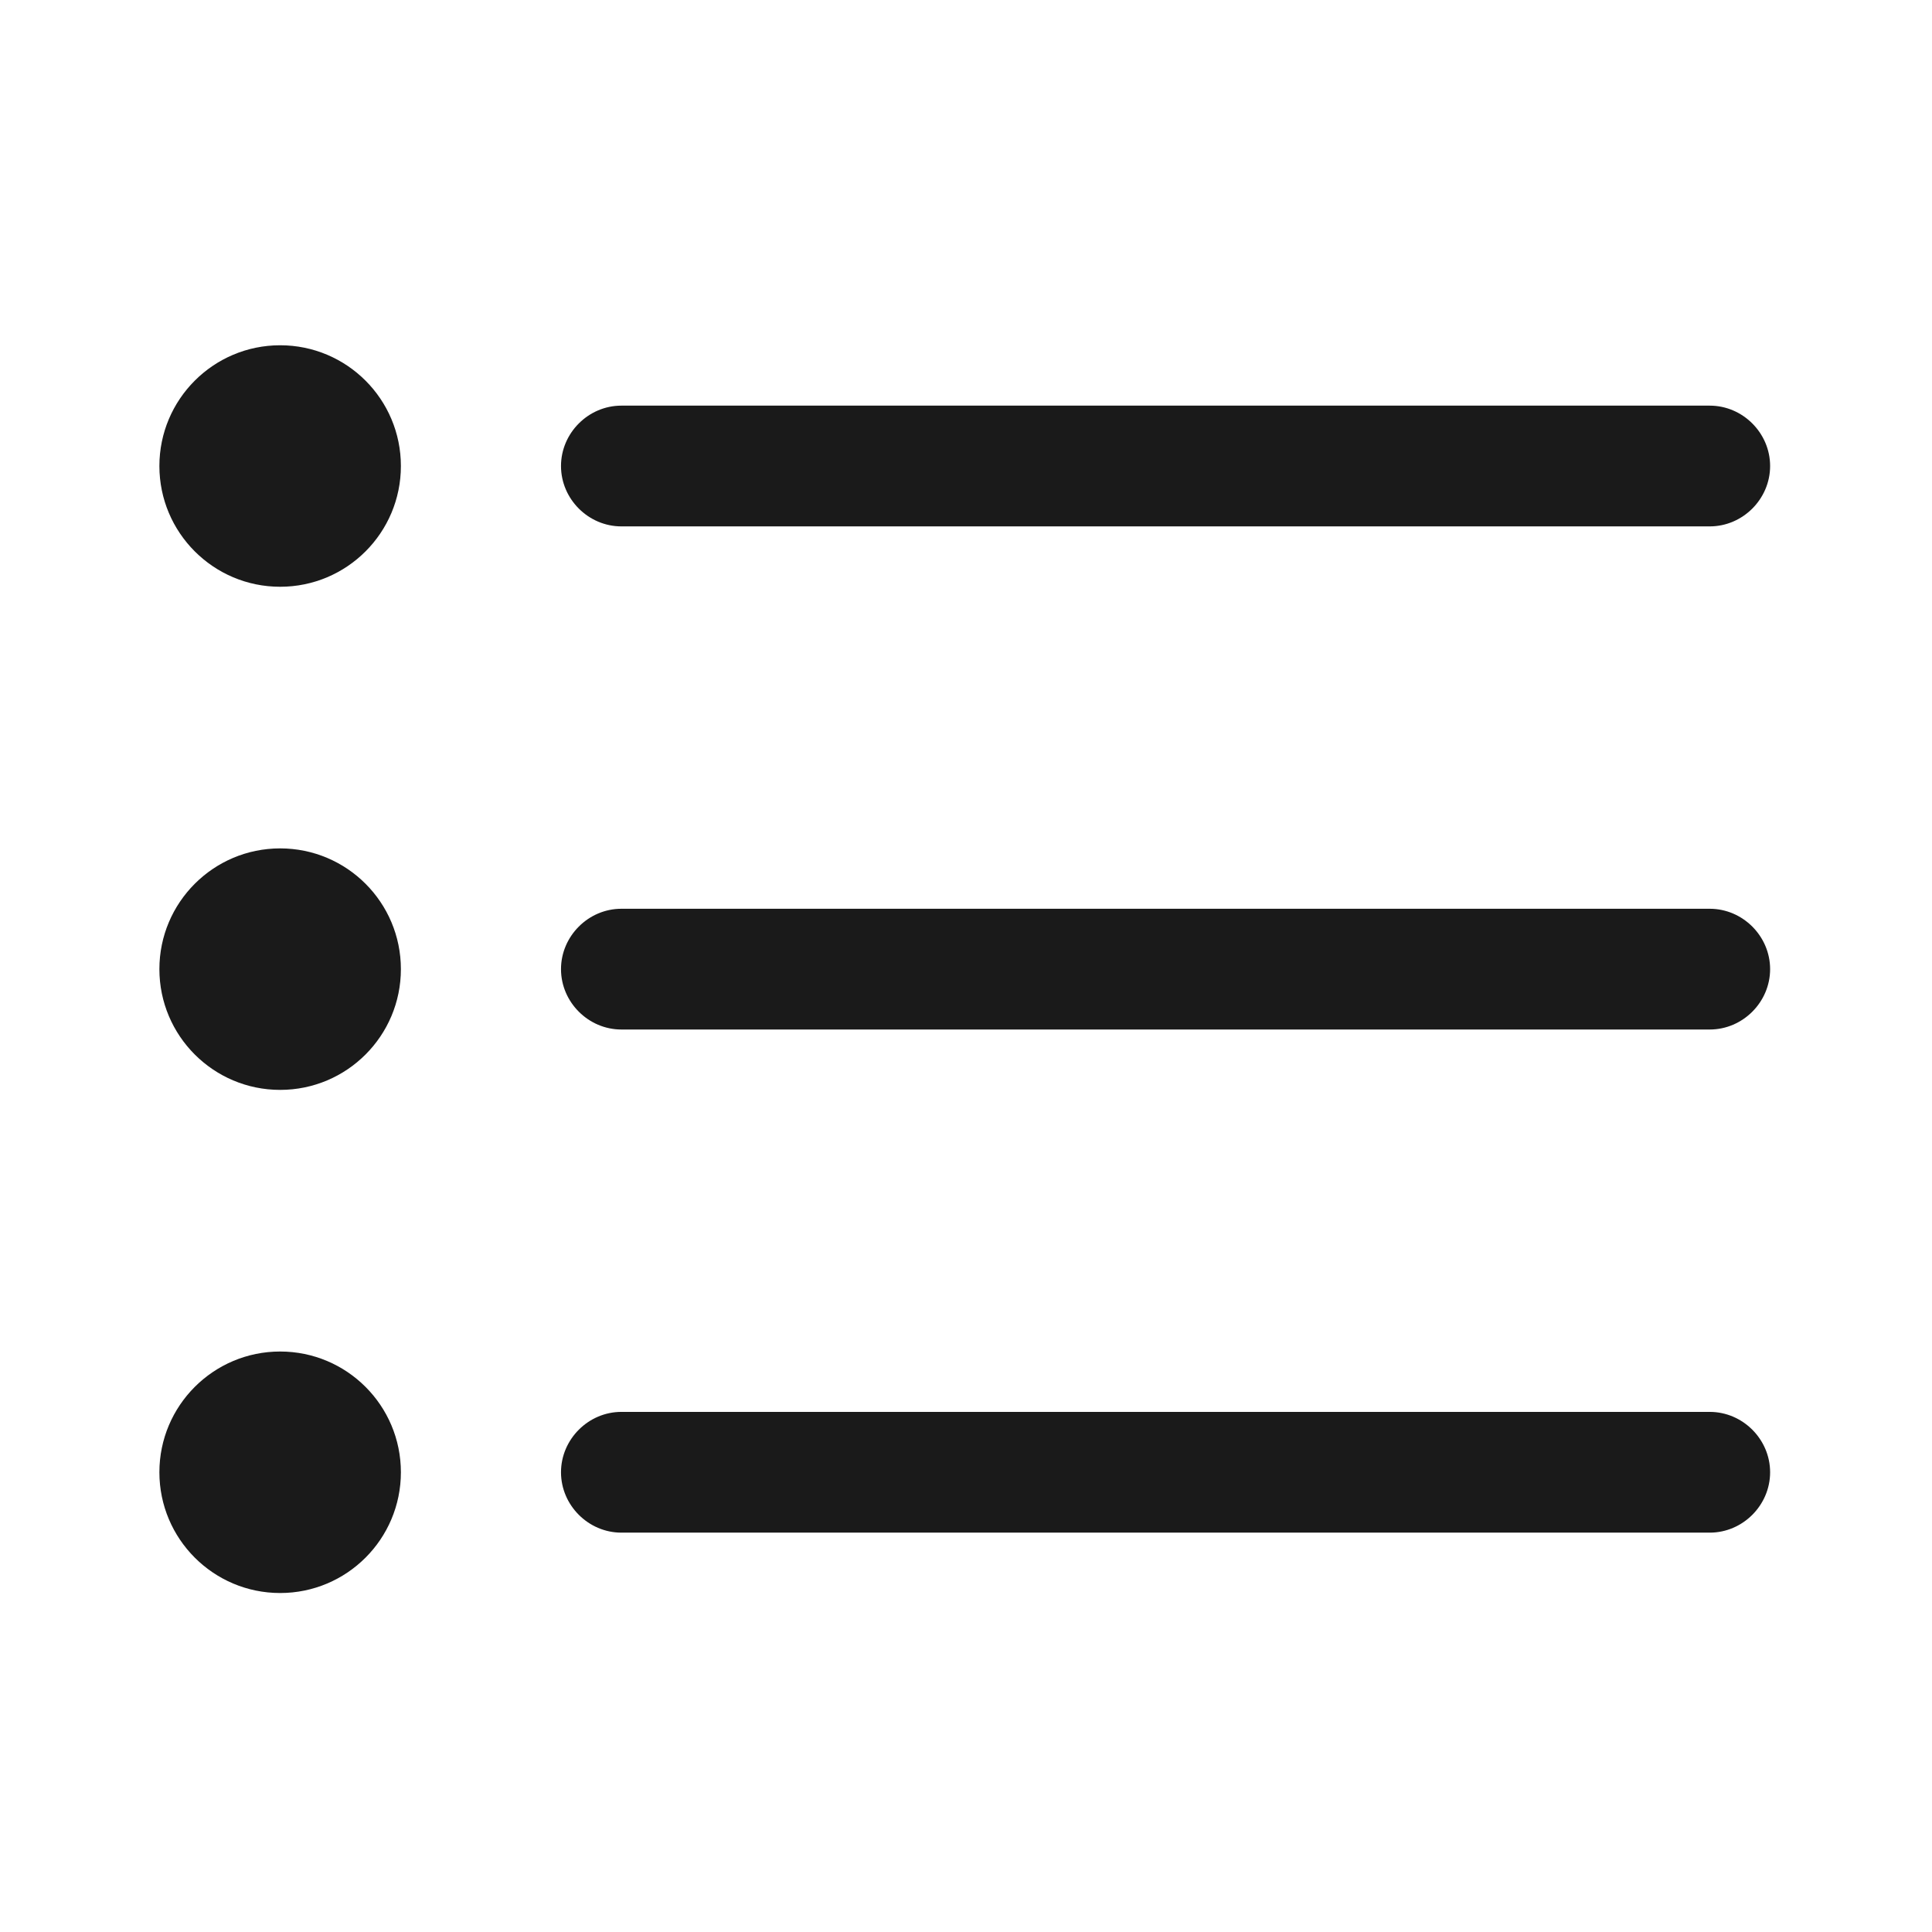
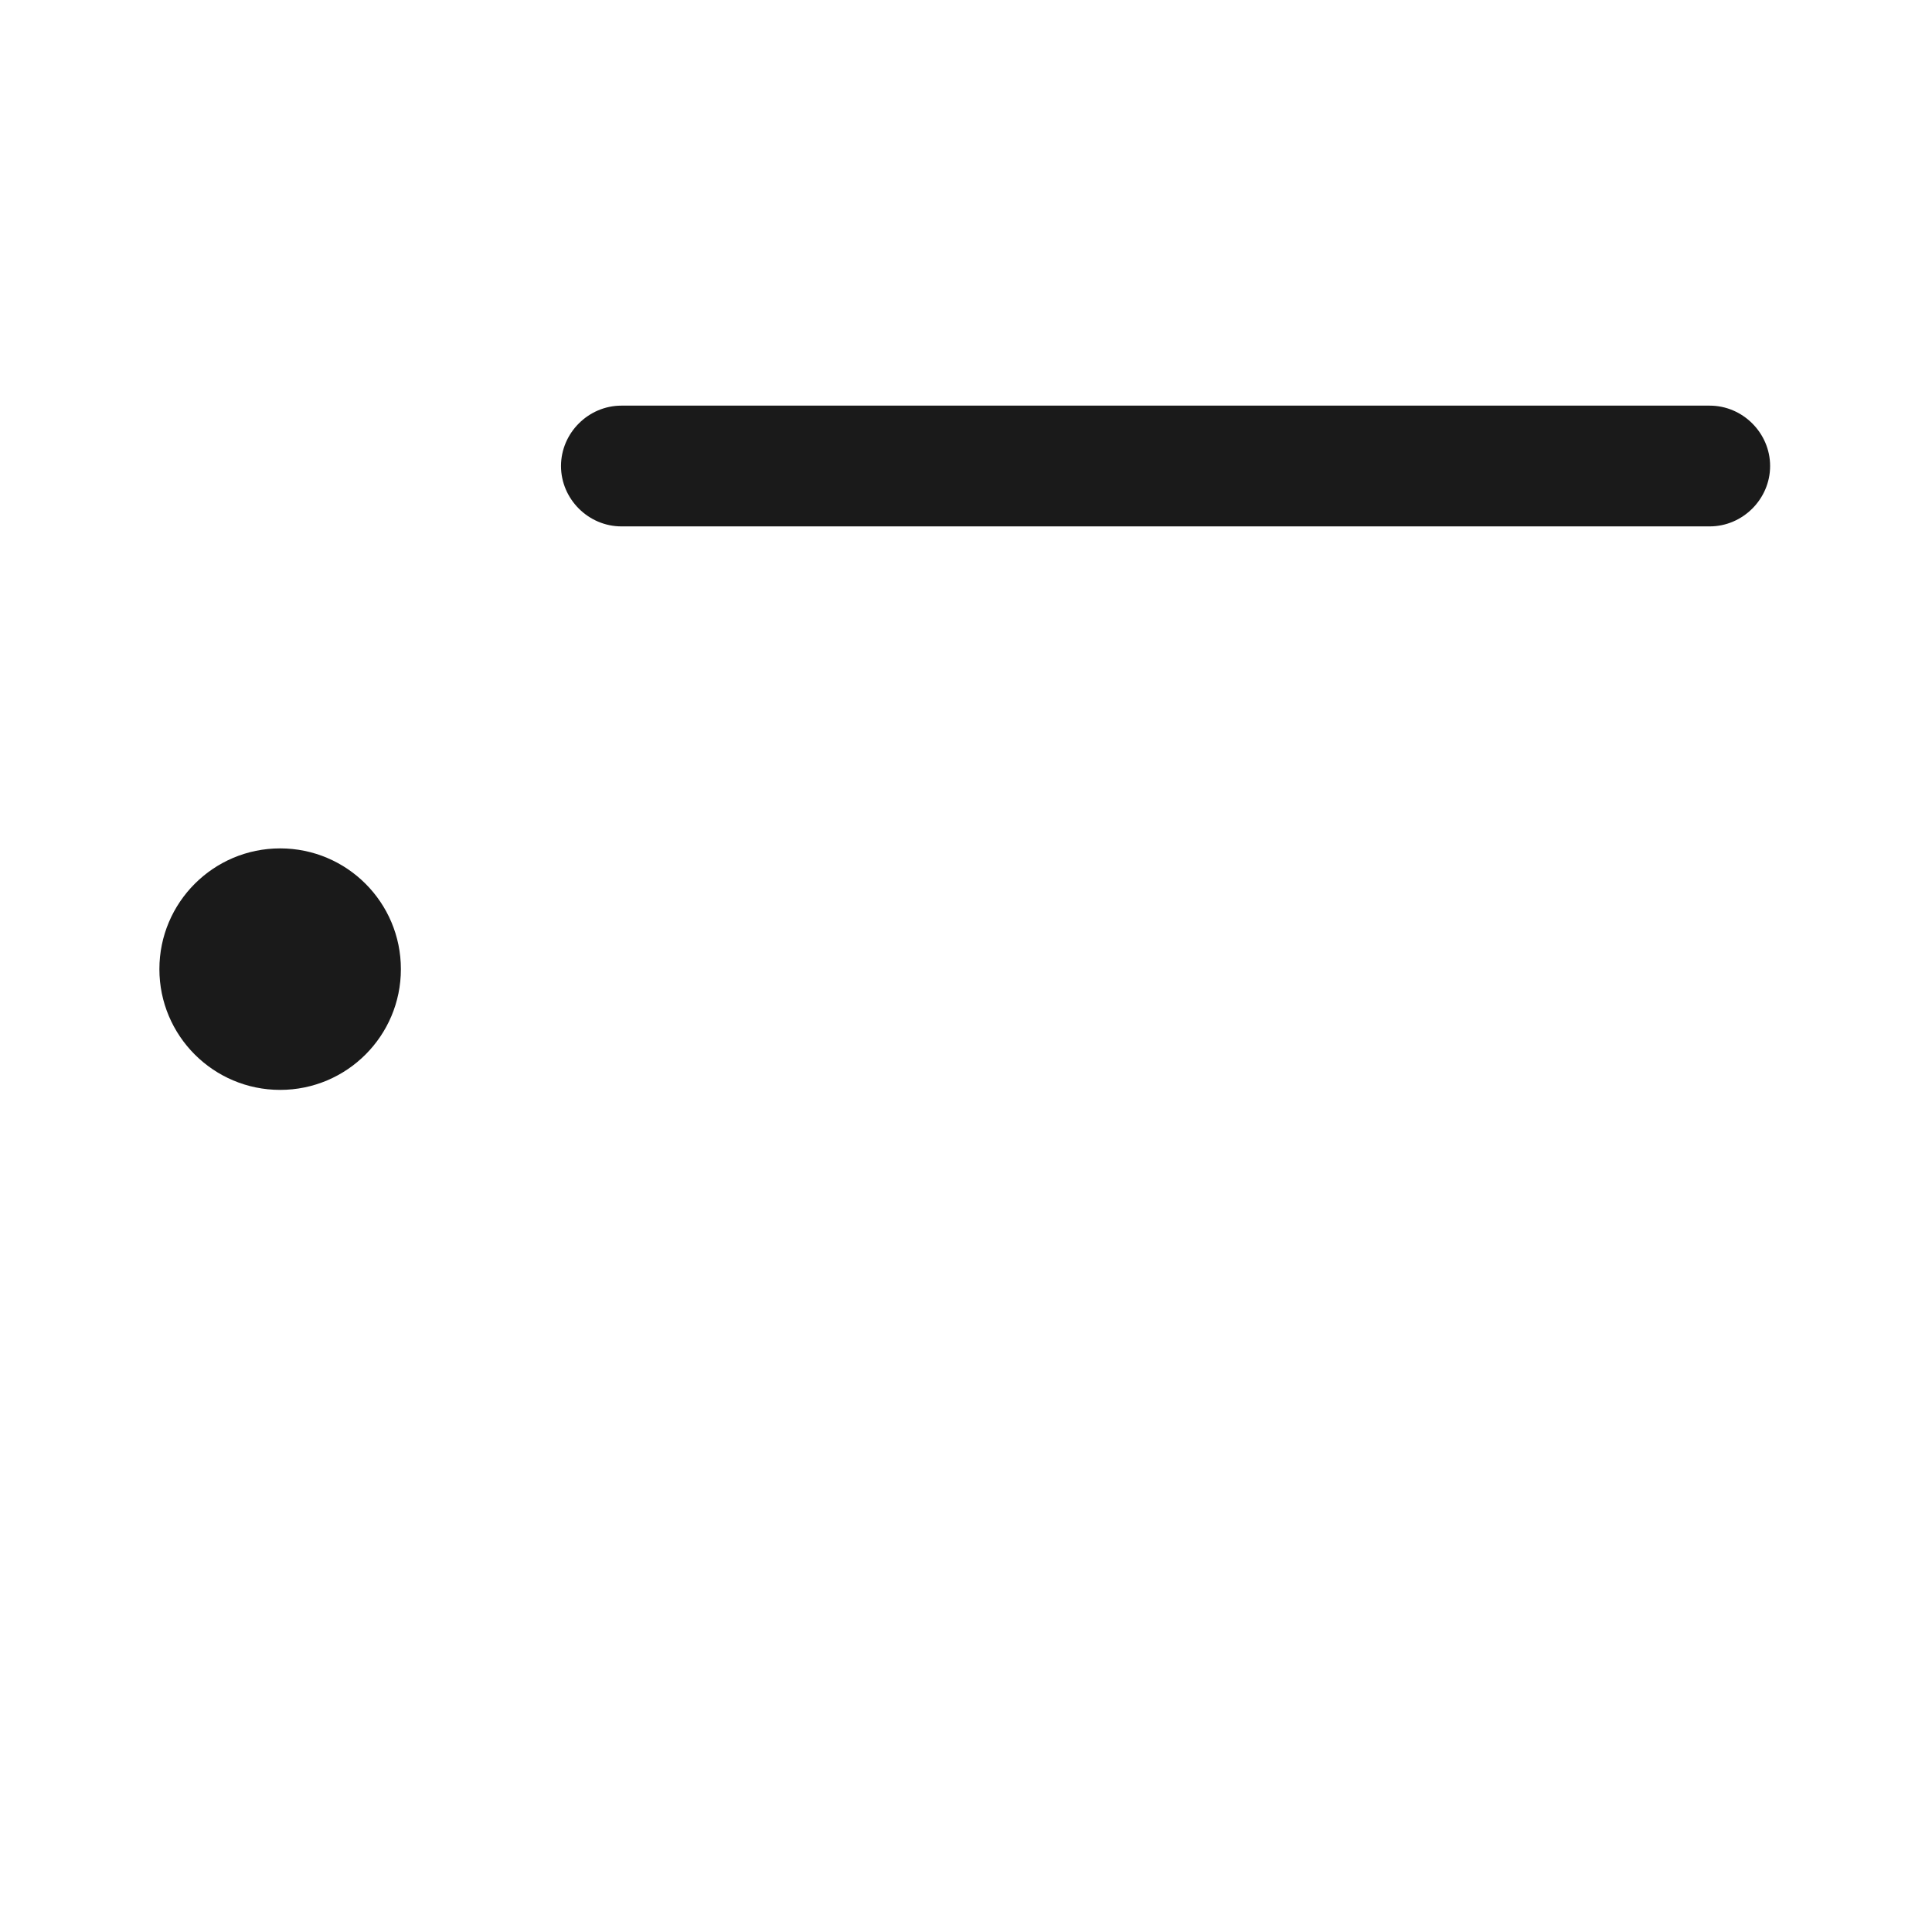
<svg xmlns="http://www.w3.org/2000/svg" width="24" height="24" viewBox="0 0 24 24" fill="none">
  <path d="M21.239 6.539H7.719C7.309 6.539 6.969 6.199 6.969 5.789C6.969 5.379 7.309 5.039 7.719 5.039H21.239C21.649 5.039 21.989 5.379 21.989 5.789C21.989 6.199 21.649 6.539 21.239 6.539Z" fill="#1A1A1A" />
-   <path d="M21.239 12.789H7.719C7.309 12.789 6.969 12.449 6.969 12.039C6.969 11.629 7.309 11.289 7.719 11.289H21.239C21.649 11.289 21.989 11.629 21.989 12.039C21.989 12.449 21.649 12.789 21.239 12.789Z" fill="#1A1A1A" />
-   <path d="M21.239 19.039H7.719C7.309 19.039 6.969 18.699 6.969 18.289C6.969 17.879 7.309 17.539 7.719 17.539H21.239C21.649 17.539 21.989 17.879 21.989 18.289C21.989 18.699 21.649 19.039 21.239 19.039Z" fill="#1A1A1A" />
-   <path d="M3.48 7.289C4.309 7.289 4.98 6.617 4.98 5.789C4.98 4.961 4.309 4.289 3.48 4.289C2.652 4.289 1.98 4.961 1.98 5.789C1.98 6.617 2.652 7.289 3.48 7.289Z" fill="#1A1A1A" />
  <path d="M3.48 13.539C4.309 13.539 4.98 12.867 4.98 12.039C4.98 11.211 4.309 10.539 3.48 10.539C2.652 10.539 1.98 11.211 1.98 12.039C1.98 12.867 2.652 13.539 3.48 13.539Z" fill="#1A1A1A" />
-   <path d="M3.48 19.789C4.309 19.789 4.98 19.117 4.98 18.289C4.98 17.461 4.309 16.789 3.48 16.789C2.652 16.789 1.98 17.461 1.98 18.289C1.98 19.117 2.652 19.789 3.48 19.789Z" fill="#1A1A1A" />
</svg>